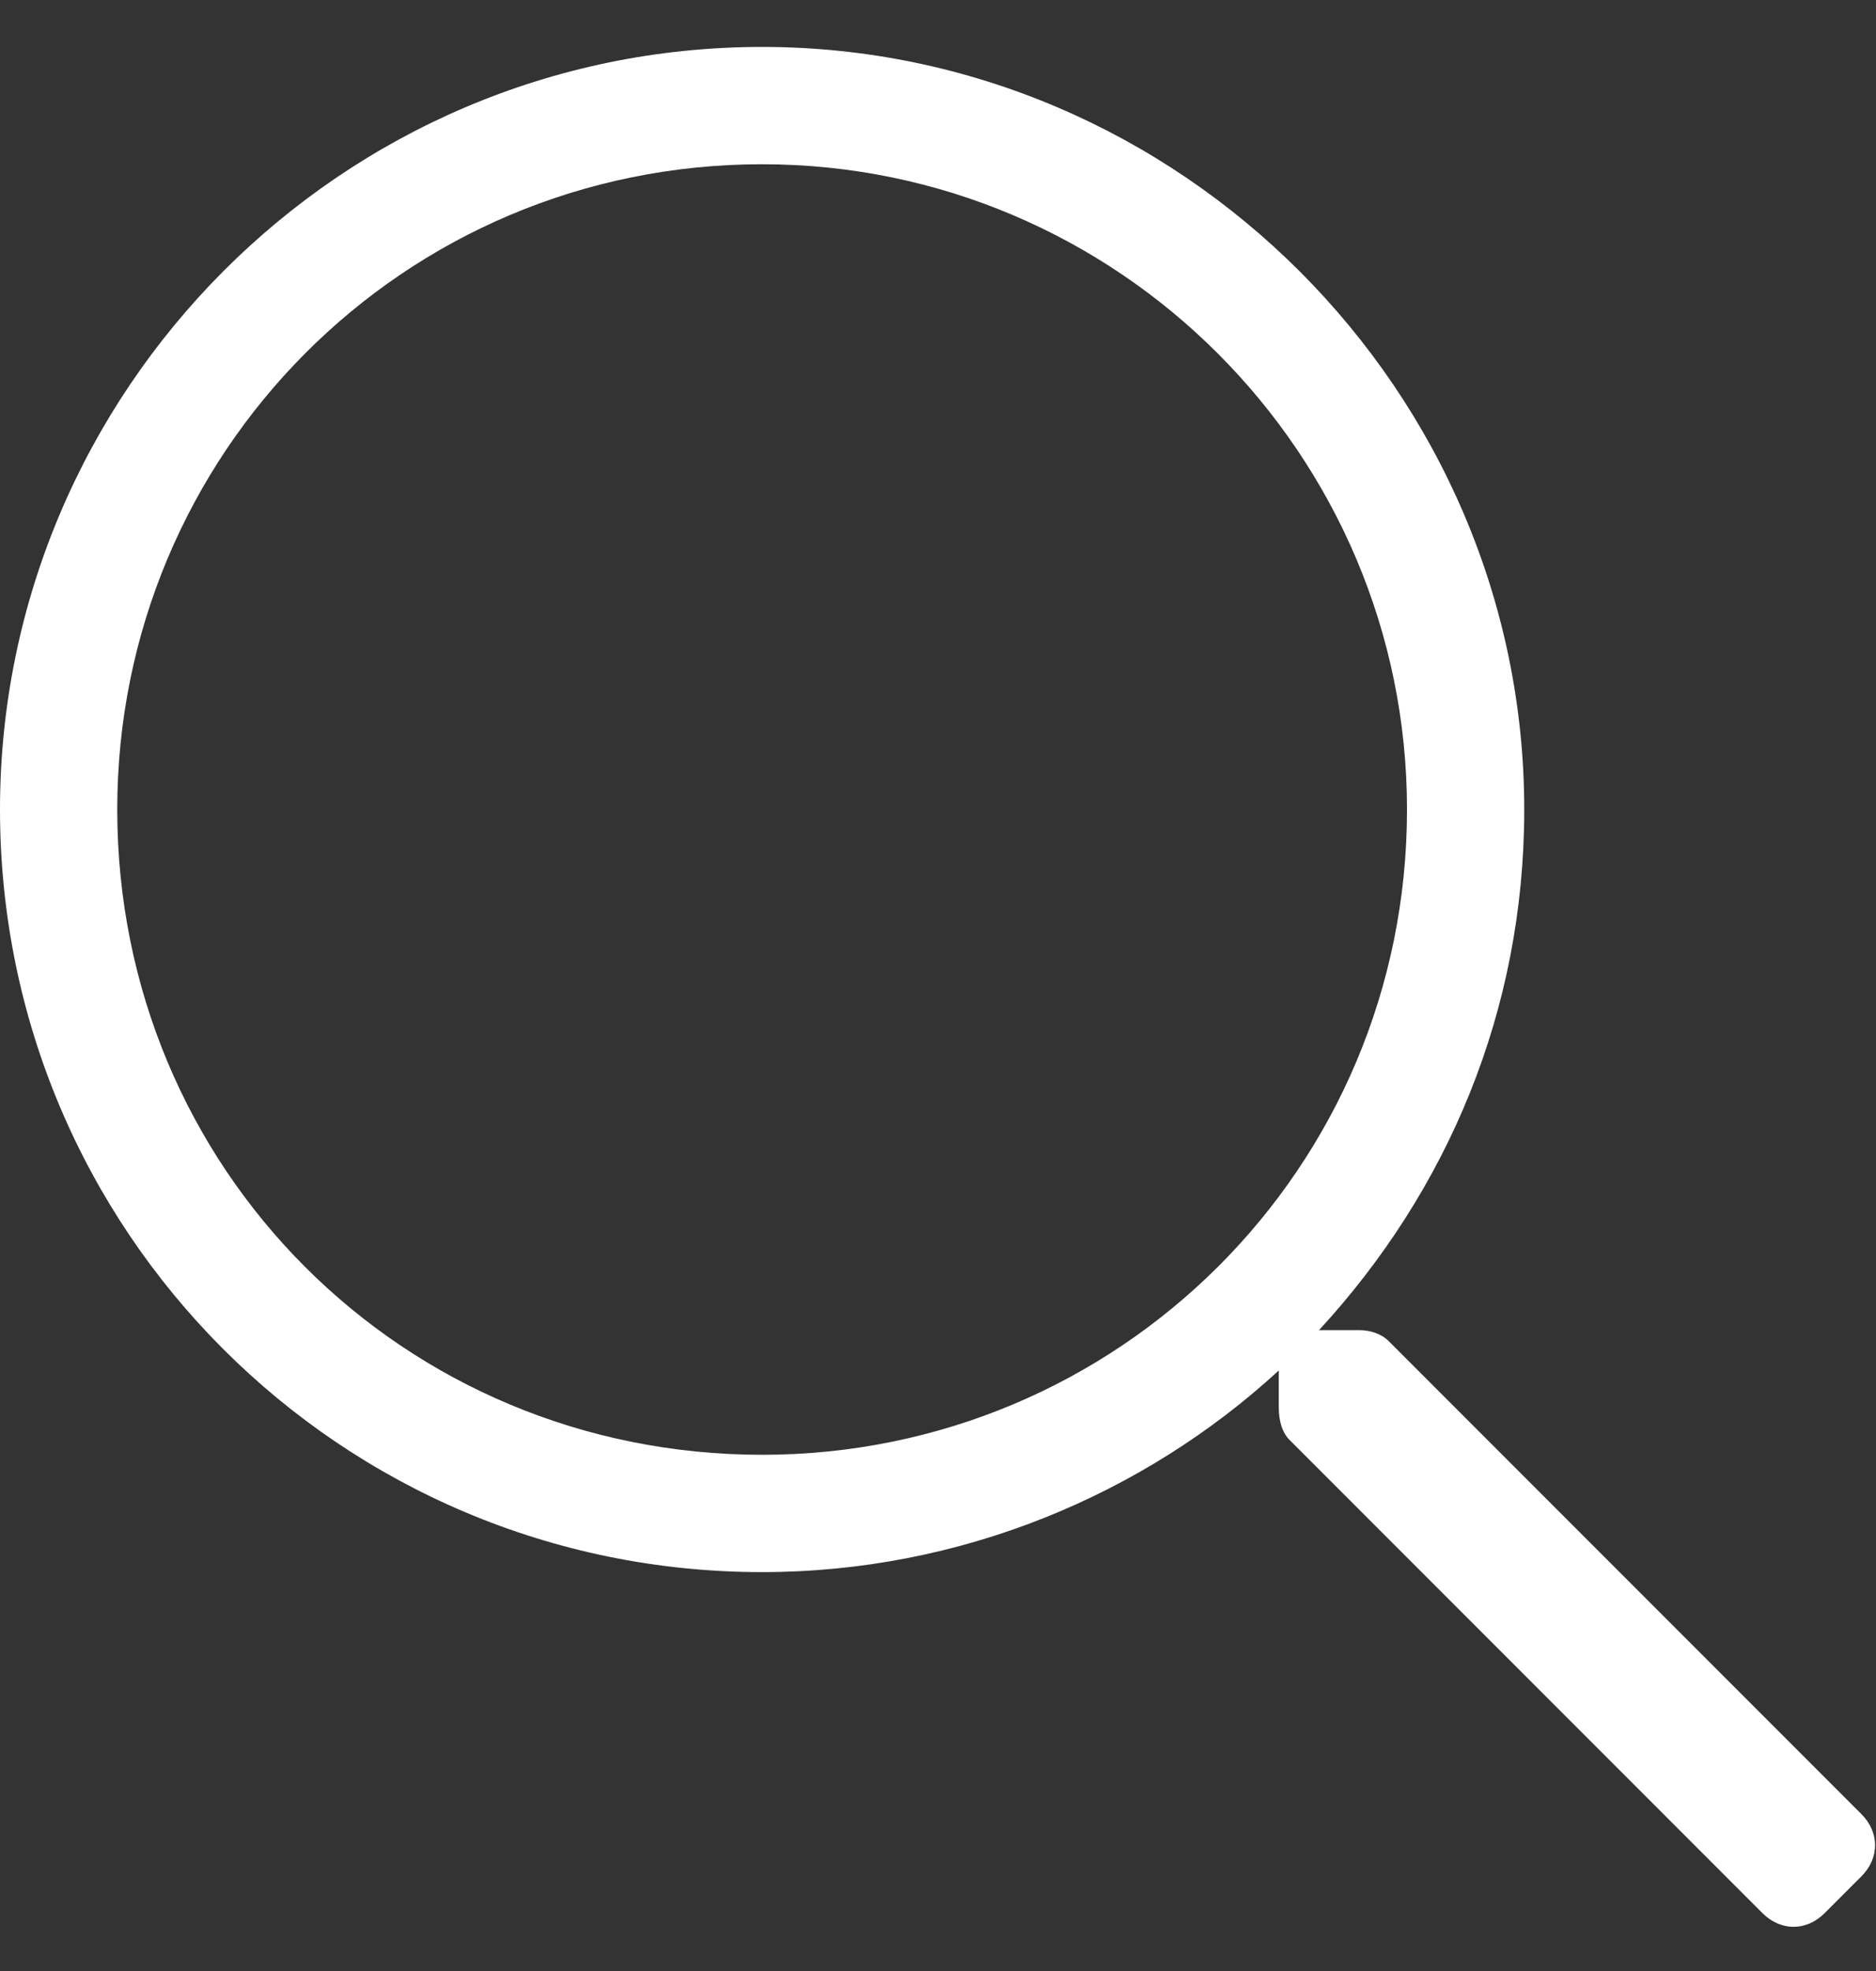
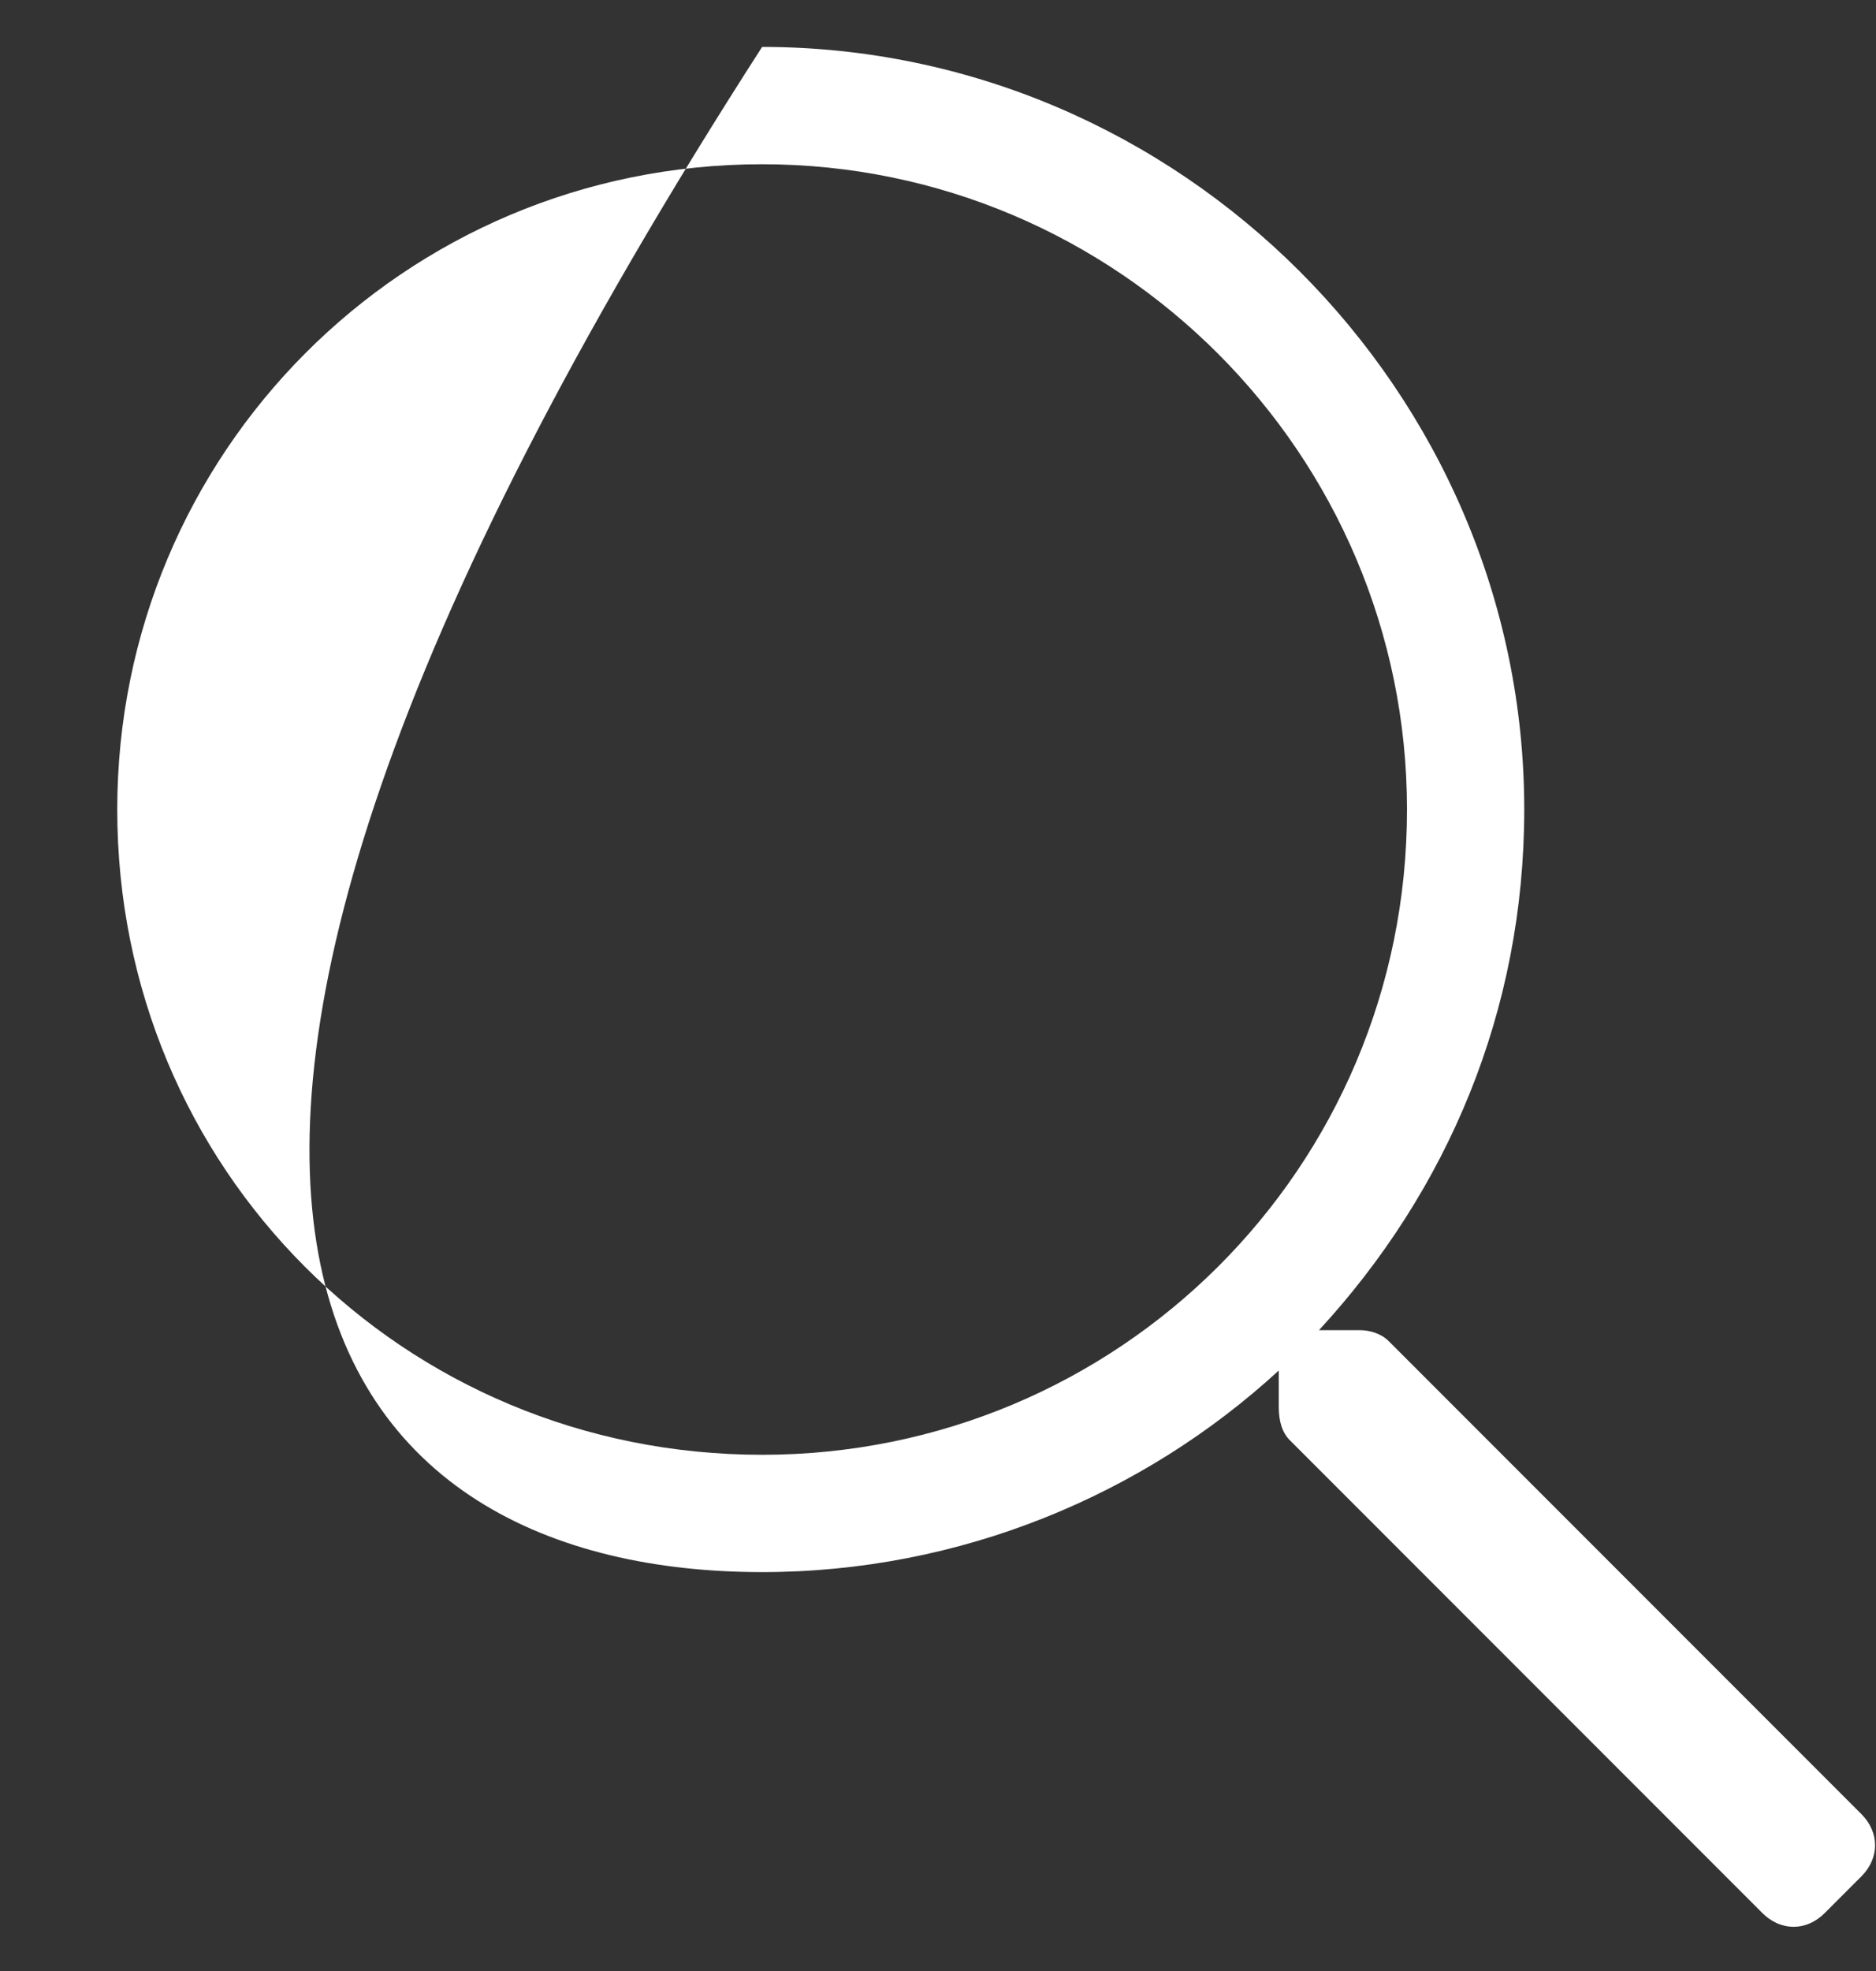
<svg xmlns="http://www.w3.org/2000/svg" width="20" height="21" viewBox="0 0 20 21" fill="none">
  <rect x="0" y="0" width="20" height="21" fill="#333333" stroke="none" />
-   <path d="M19.844 19.328L14.805 14.289C14.727 14.211 14.609 14.172 14.492 14.172H14.062C15.43 12.688 16.25 10.773 16.25 8.625C16.25 4.172 12.578 0.5 8.125 0.5C3.633 0.5 0 4.172 0 8.625C0 13.117 3.633 16.75 8.125 16.75C10.234 16.75 12.188 15.93 13.633 14.602V14.992C13.633 15.148 13.672 15.266 13.75 15.344L18.789 20.383C18.984 20.578 19.258 20.578 19.453 20.383L19.844 19.992C20.039 19.797 20.039 19.523 19.844 19.328ZM8.125 15.5C4.297 15.5 1.25 12.453 1.25 8.625C1.25 4.836 4.297 1.75 8.125 1.75C11.914 1.75 15 4.836 15 8.625C15 12.453 11.914 15.5 8.125 15.5Z" fill="white" />
+   <path d="M19.844 19.328L14.805 14.289C14.727 14.211 14.609 14.172 14.492 14.172H14.062C15.43 12.688 16.25 10.773 16.25 8.625C16.25 4.172 12.578 0.5 8.125 0.5C0 13.117 3.633 16.75 8.125 16.75C10.234 16.75 12.188 15.93 13.633 14.602V14.992C13.633 15.148 13.672 15.266 13.75 15.344L18.789 20.383C18.984 20.578 19.258 20.578 19.453 20.383L19.844 19.992C20.039 19.797 20.039 19.523 19.844 19.328ZM8.125 15.5C4.297 15.5 1.25 12.453 1.25 8.625C1.25 4.836 4.297 1.75 8.125 1.75C11.914 1.75 15 4.836 15 8.625C15 12.453 11.914 15.5 8.125 15.5Z" fill="white" />
</svg>